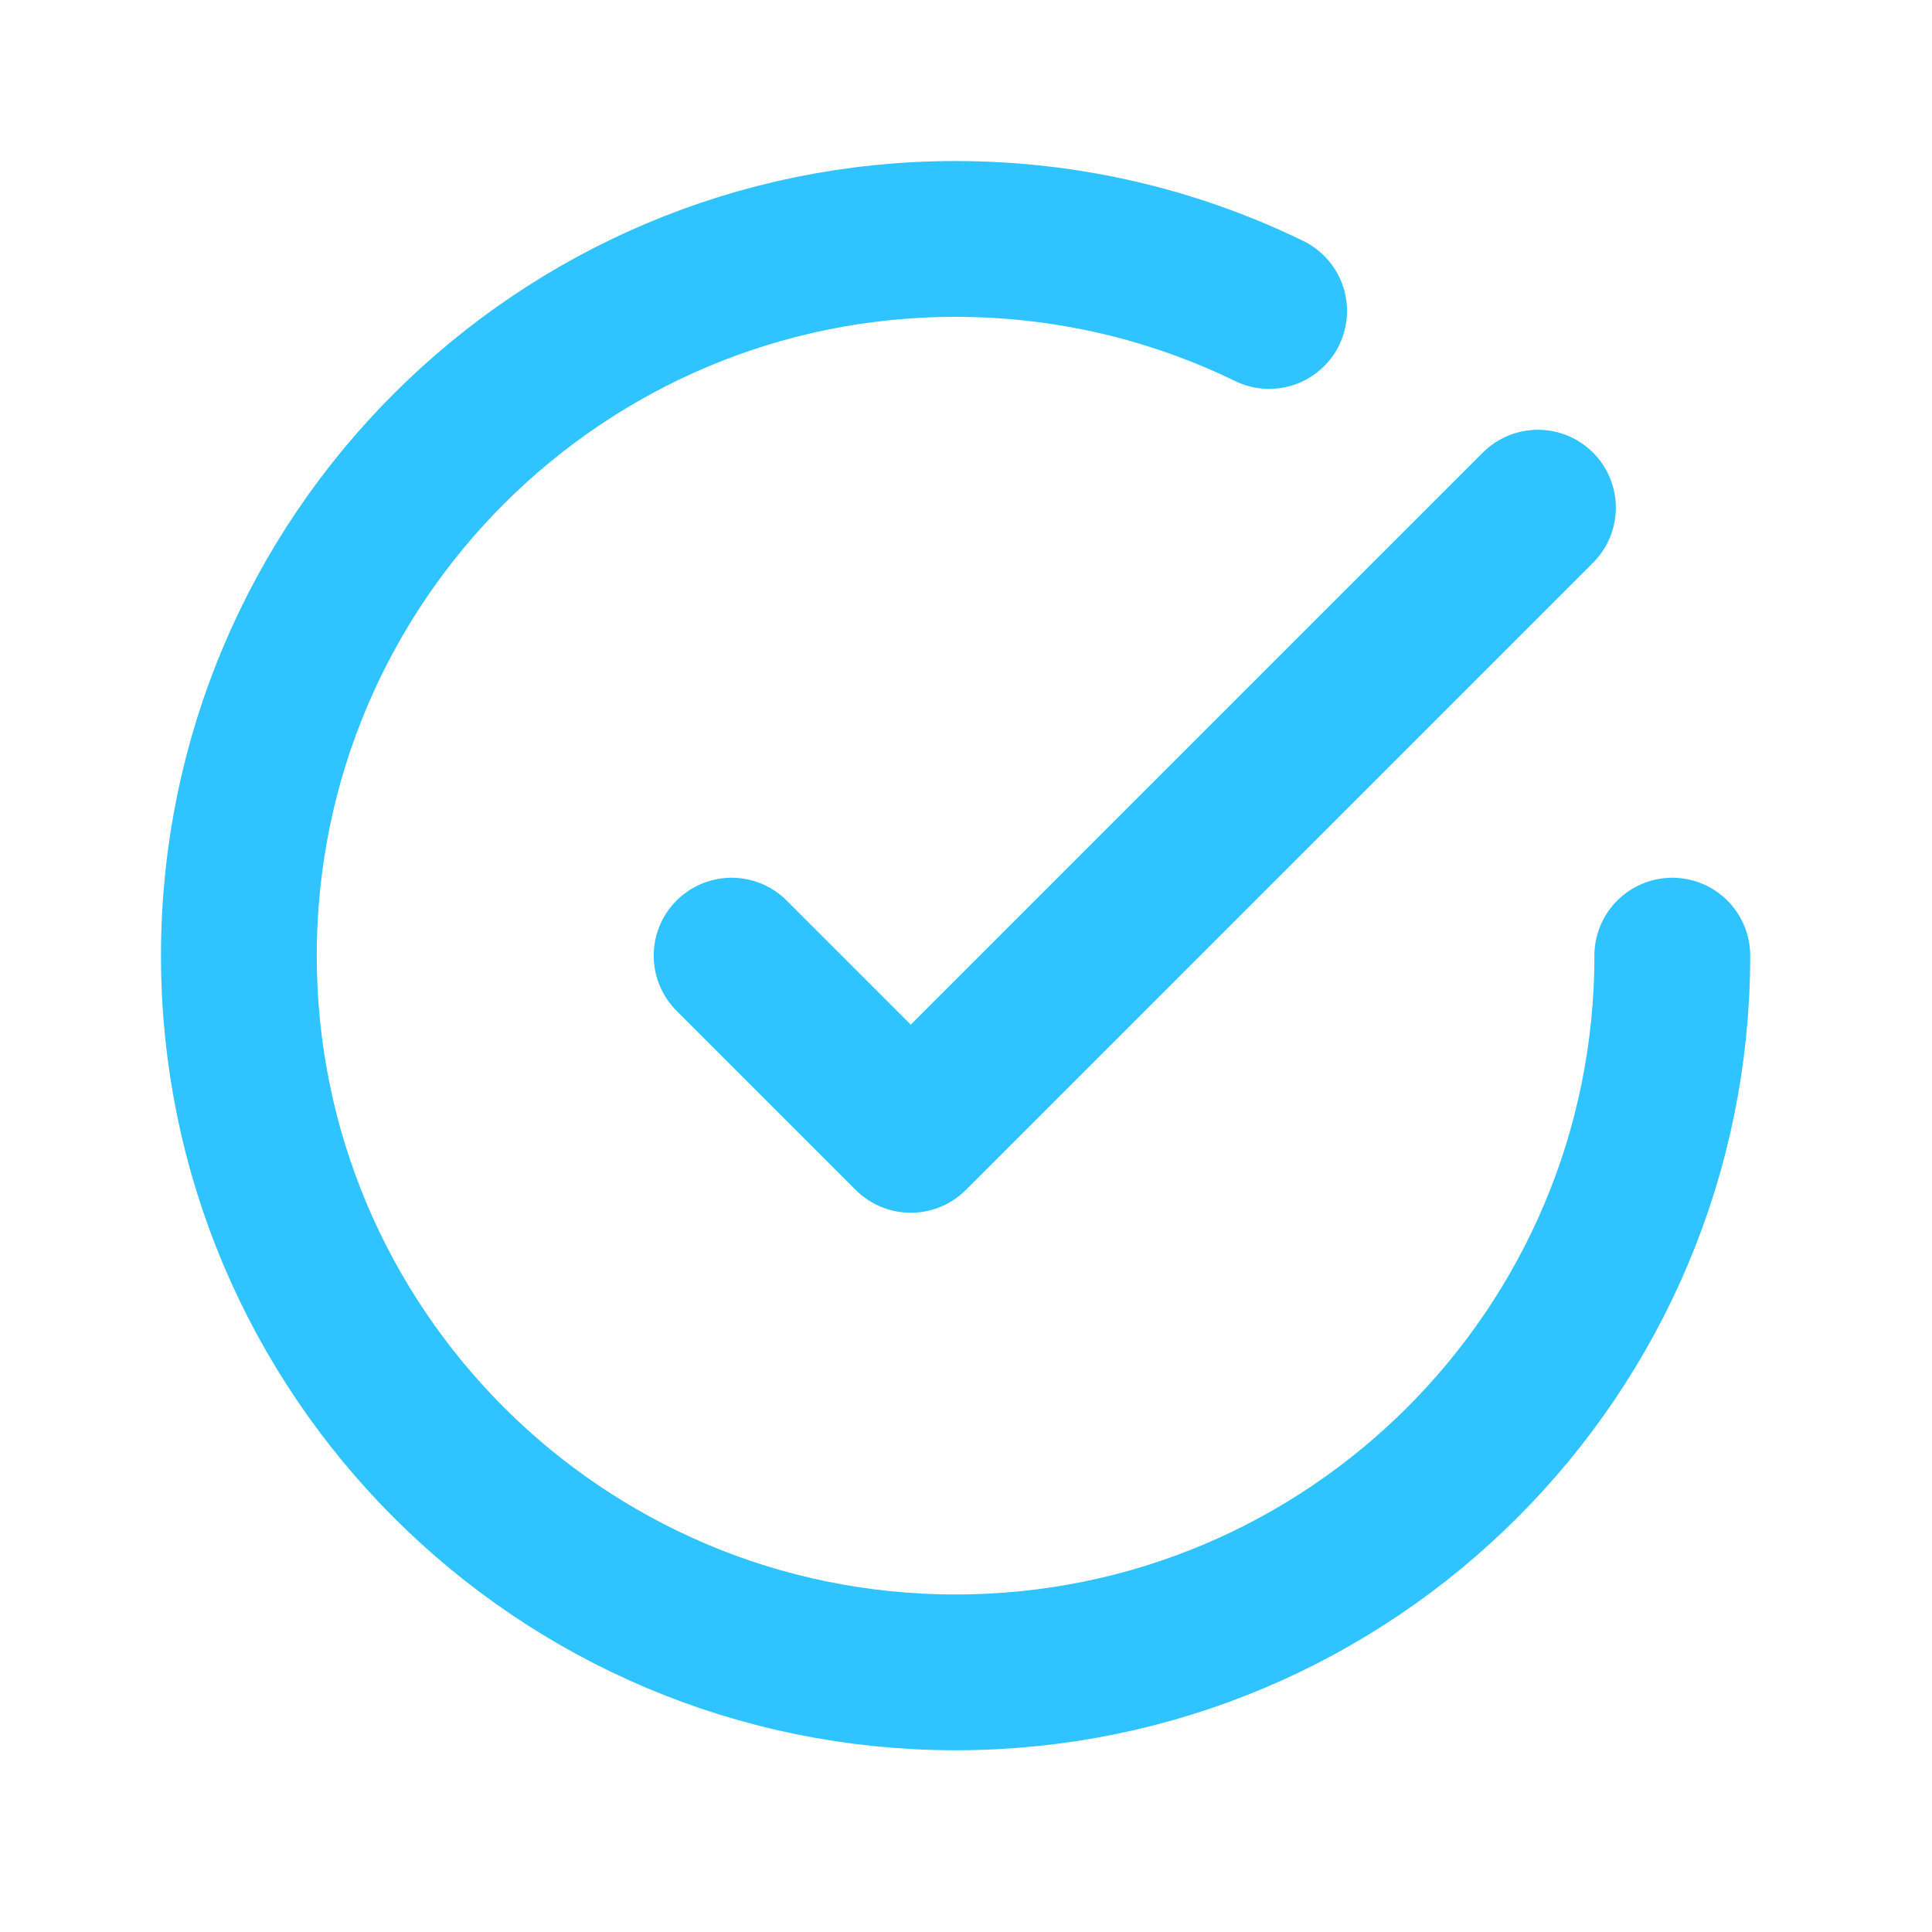
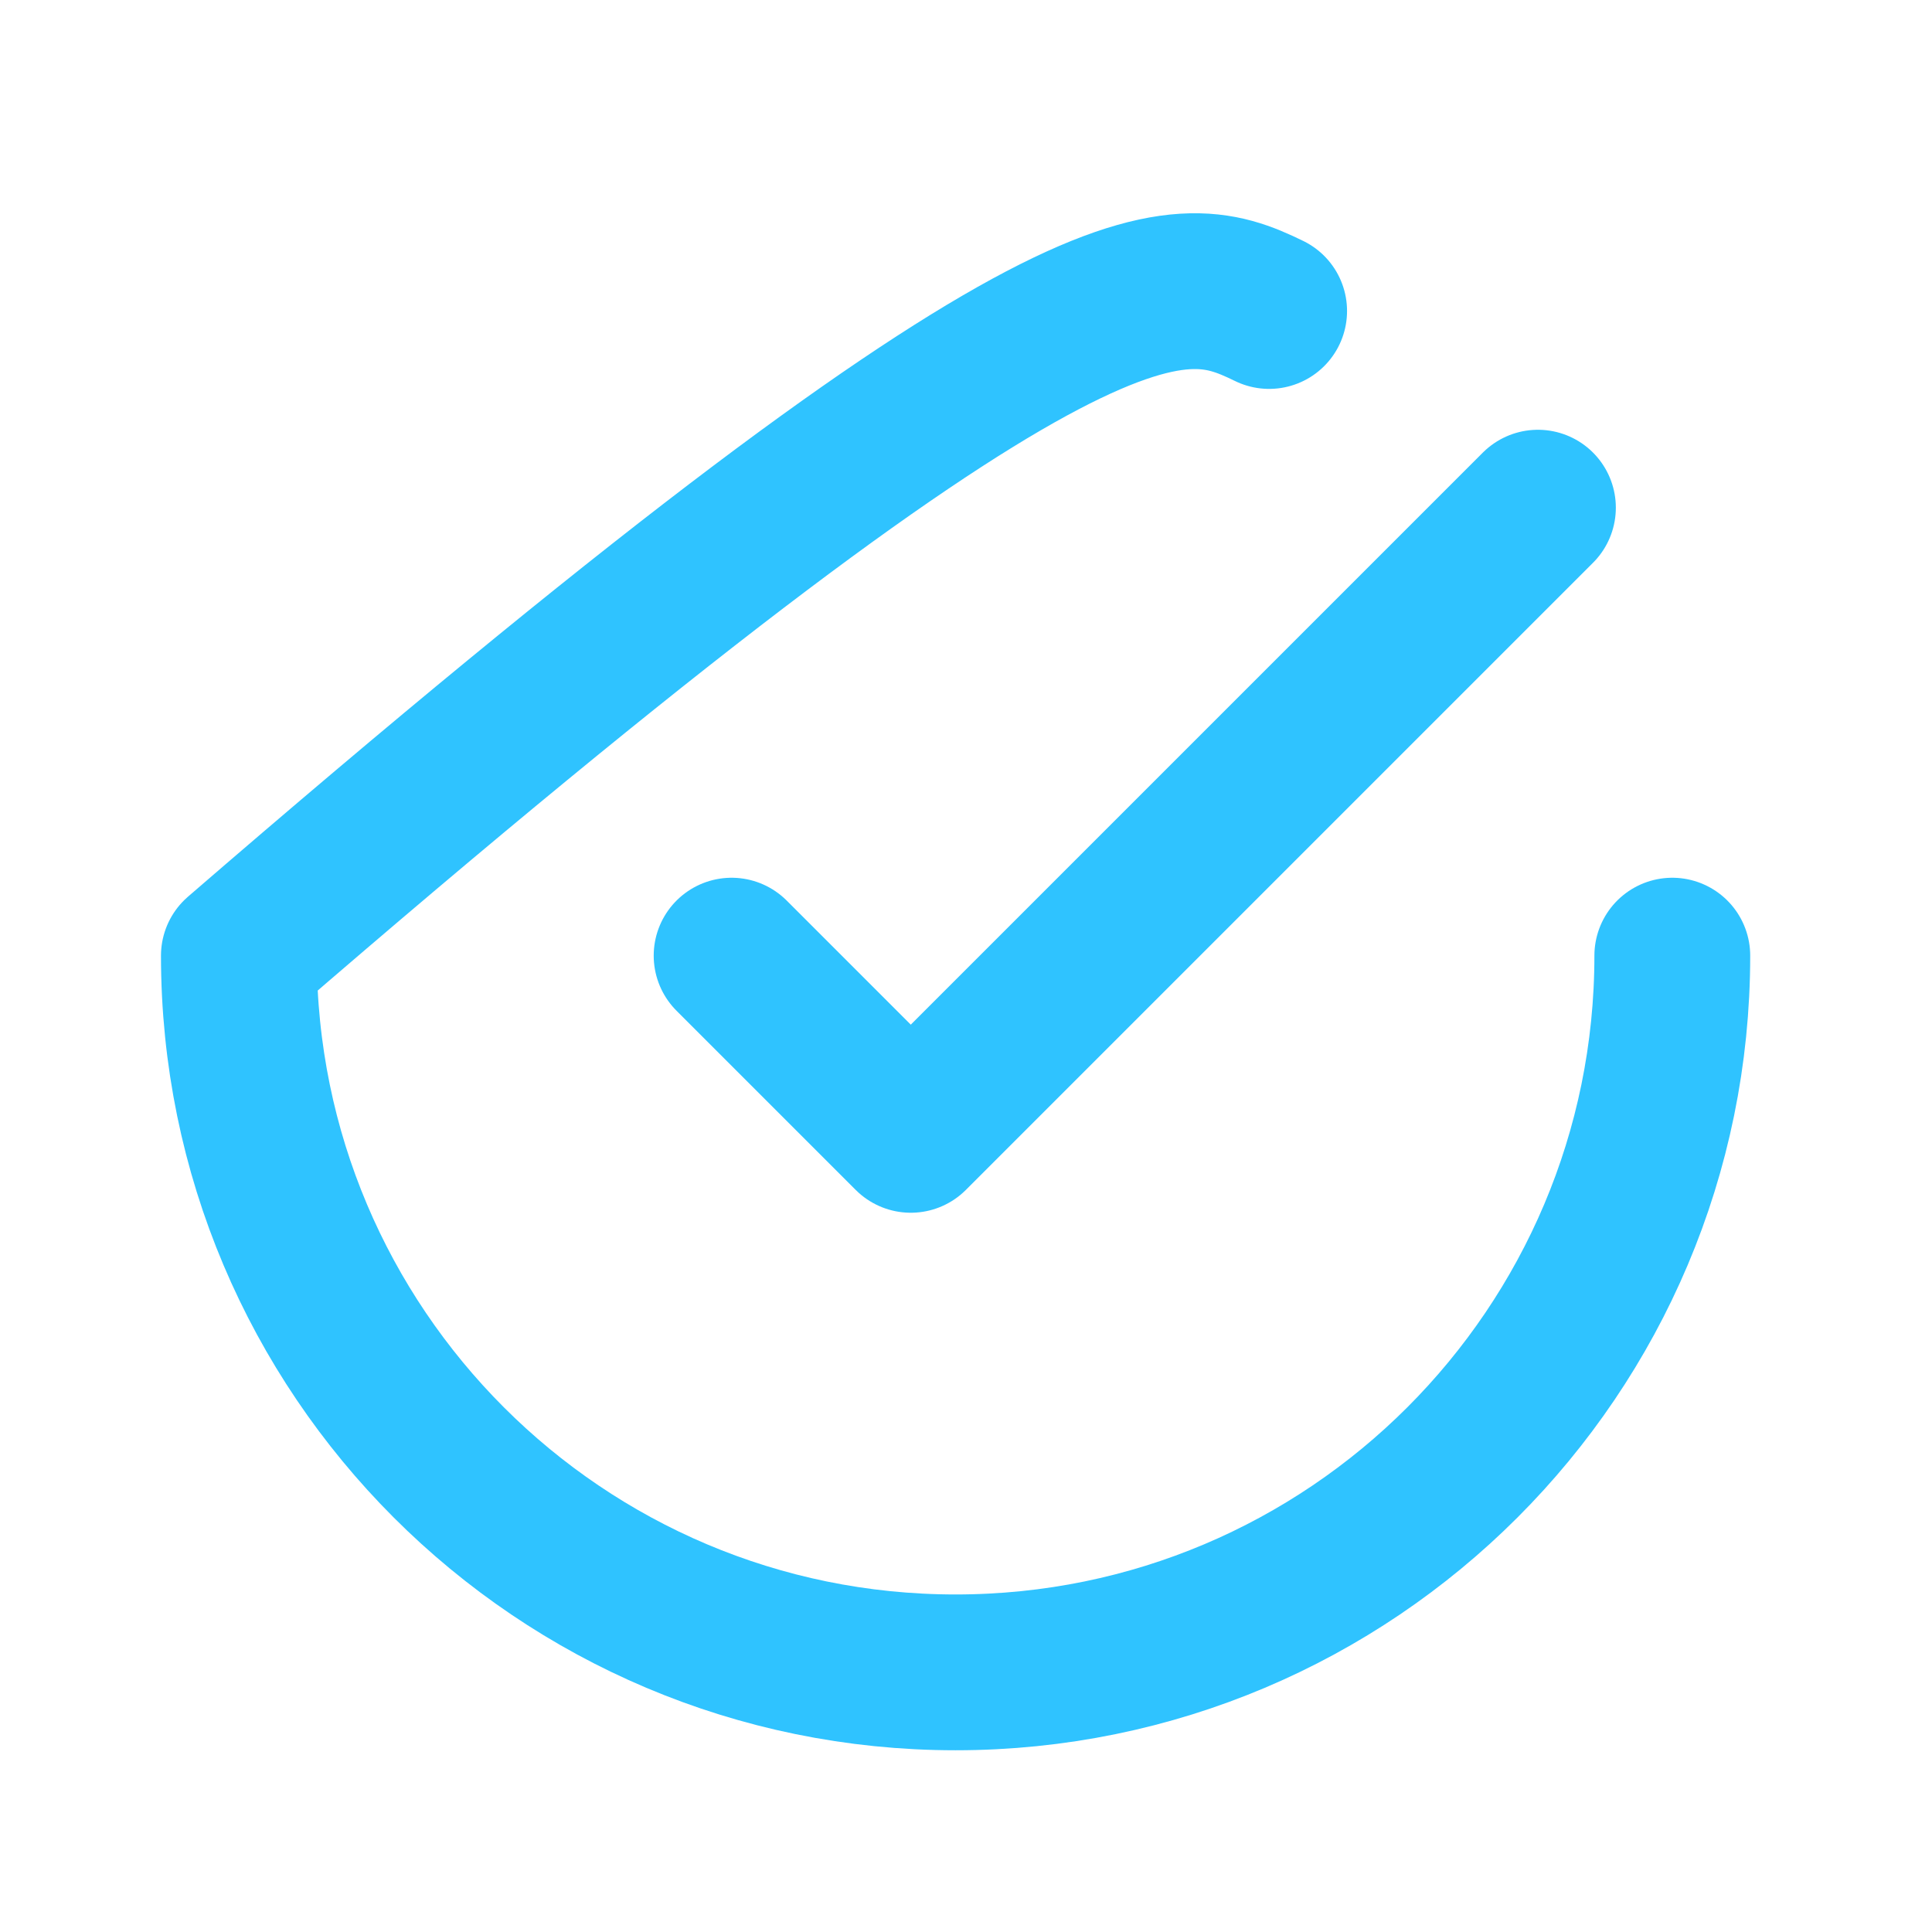
<svg xmlns="http://www.w3.org/2000/svg" width="31" height="31" viewBox="0 0 31 31" fill="none">
-   <path d="M26.833 15.334C26.833 21.685 21.684 26.834 15.333 26.834C8.982 26.834 3.833 21.685 3.833 15.334C3.833 8.983 8.982 3.834 15.333 3.834C17.137 3.834 18.845 4.25 20.364 4.99M24.677 8.146L14.614 18.209L11.739 15.334" stroke="#2FC3FF" stroke-width="2.5" stroke-linecap="round" stroke-linejoin="round" />
+   <path d="M26.833 15.334C26.833 21.685 21.684 26.834 15.333 26.834C8.982 26.834 3.833 21.685 3.833 15.334C17.137 3.834 18.845 4.25 20.364 4.99M24.677 8.146L14.614 18.209L11.739 15.334" stroke="#2FC3FF" stroke-width="2.5" stroke-linecap="round" stroke-linejoin="round" />
</svg>